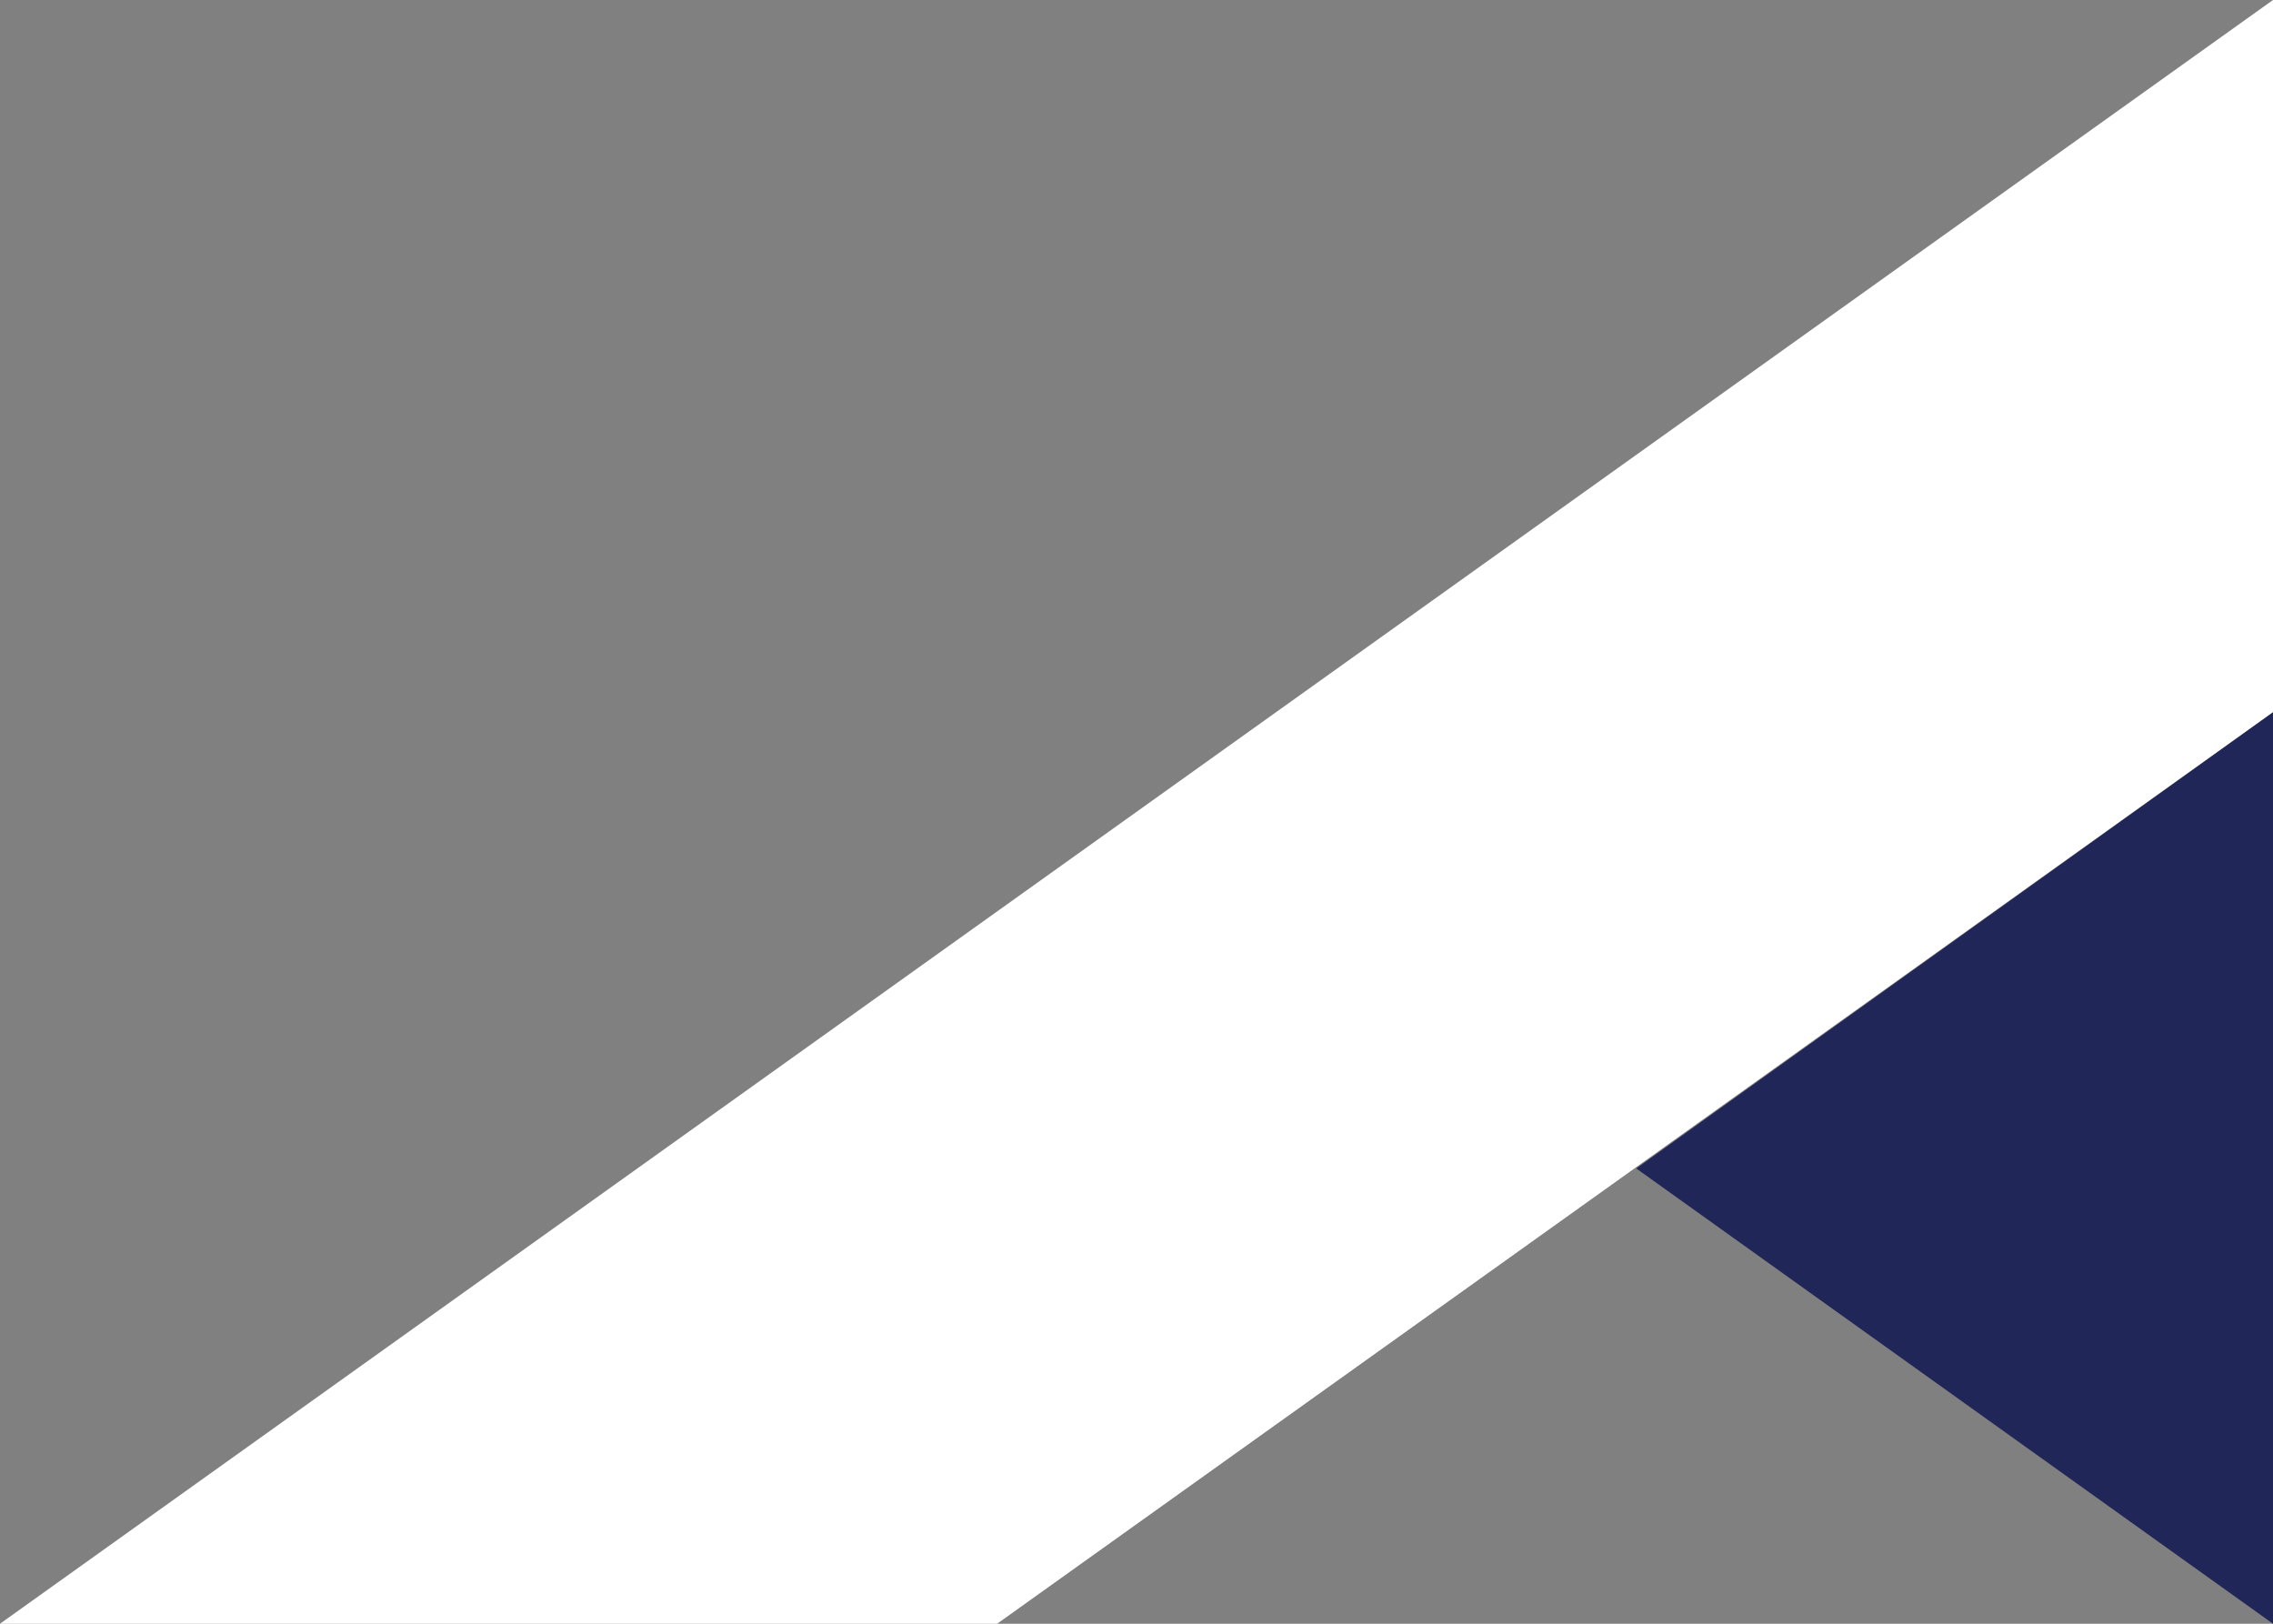
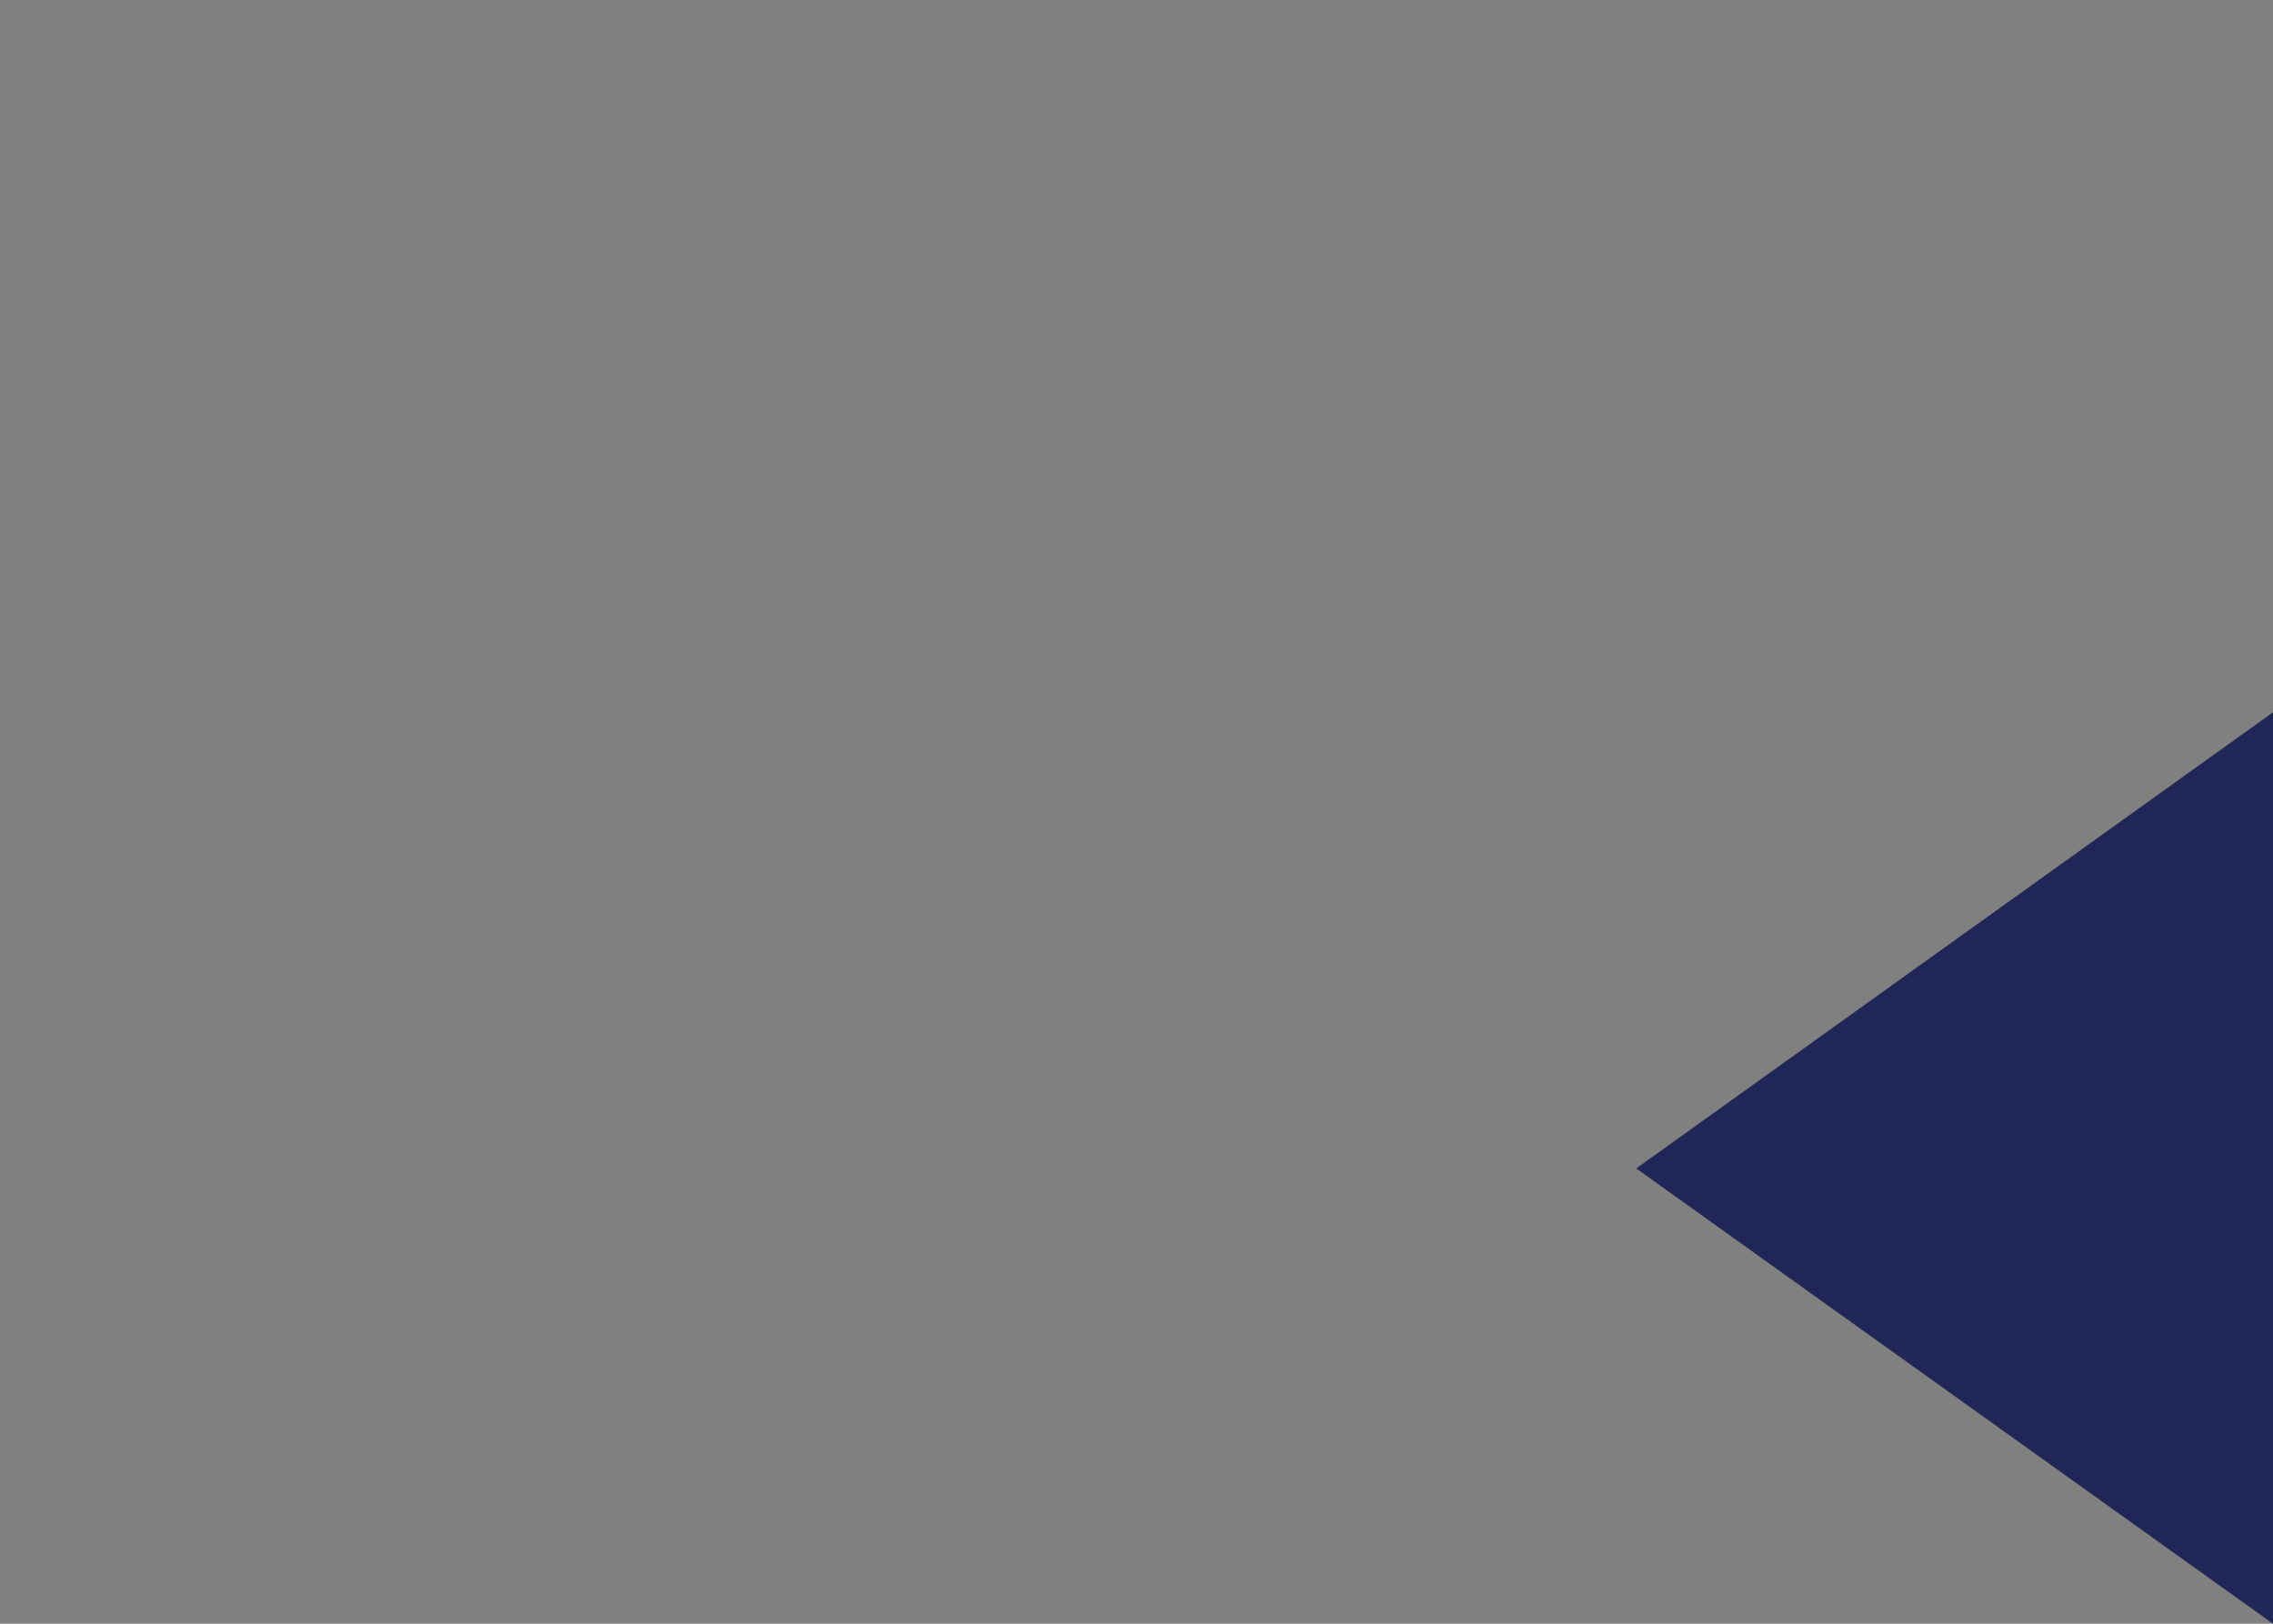
<svg xmlns="http://www.w3.org/2000/svg" id="shape-testimonial-top-left" viewBox="0 0 350 250">
  <rect x="0" y="0" width="350" height="250" fill="#808080" stroke="none" />
  <defs>
    <style>.cls-1{fill:#fff;}.cls-2{fill:#202758;}</style>
  </defs>
-   <polygon class="cls-1" points="153.54 250 350 109.66 350 0 0 250 153.54 250" />
  <polygon class="cls-2" points="350 109.67 251.95 179.9 350 250 350 109.67" />
</svg>